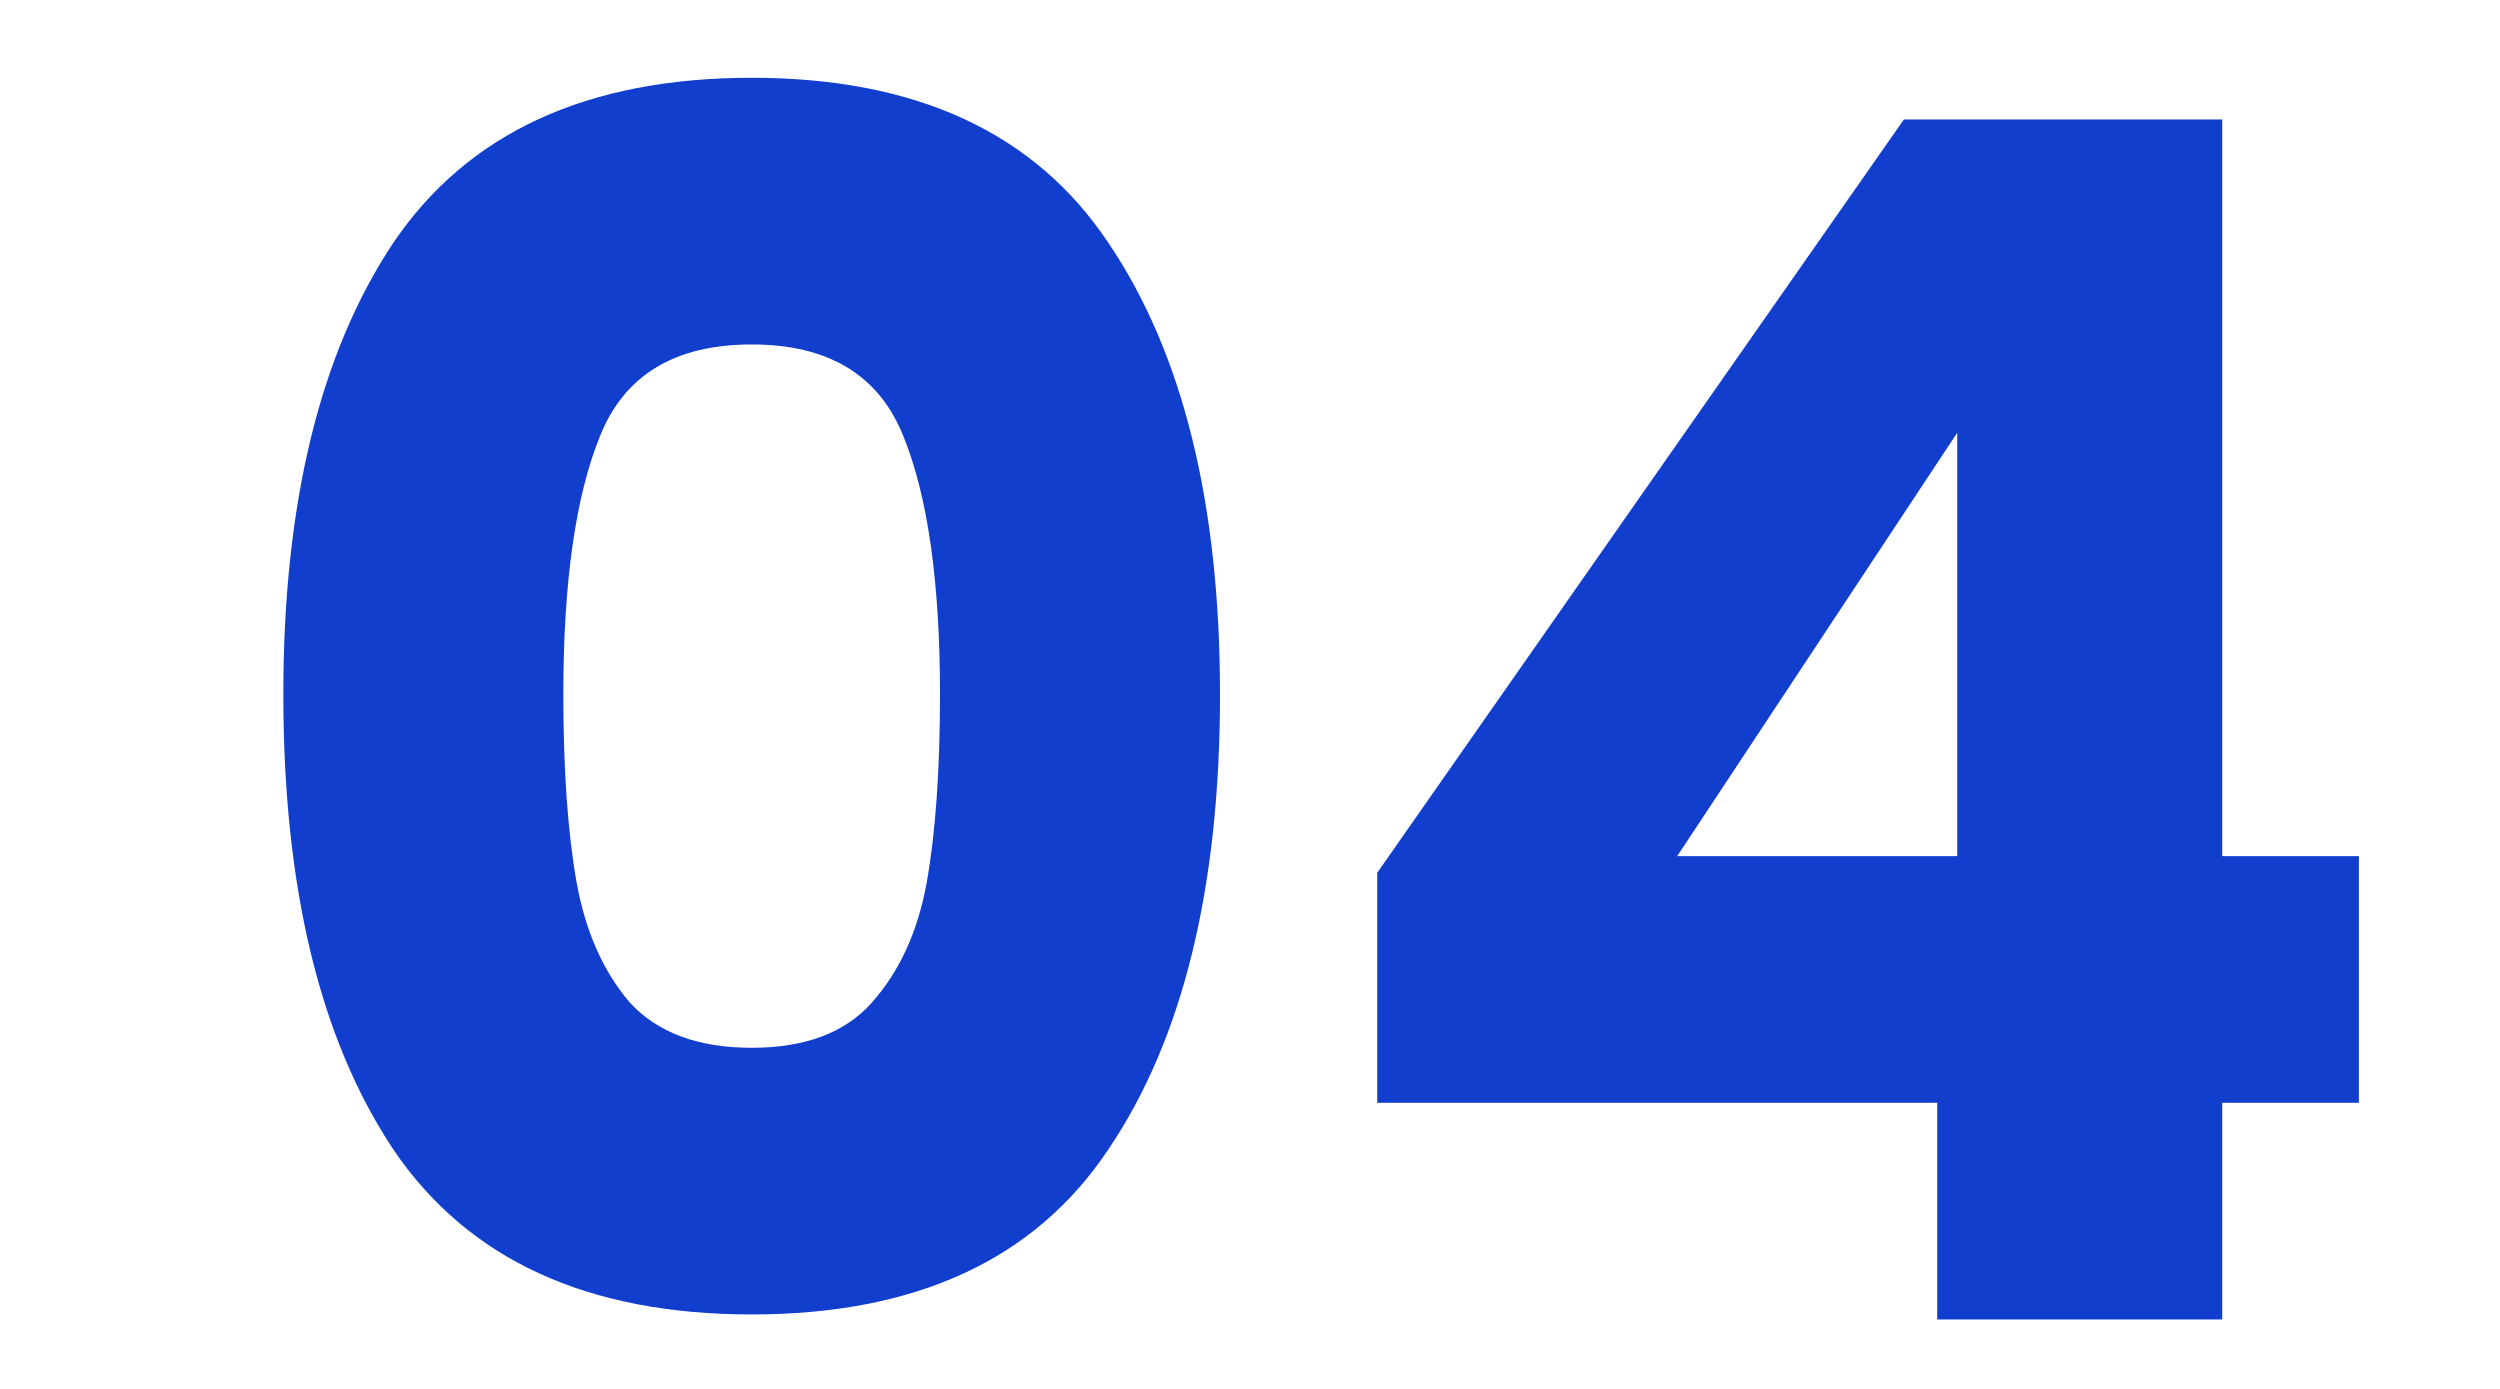
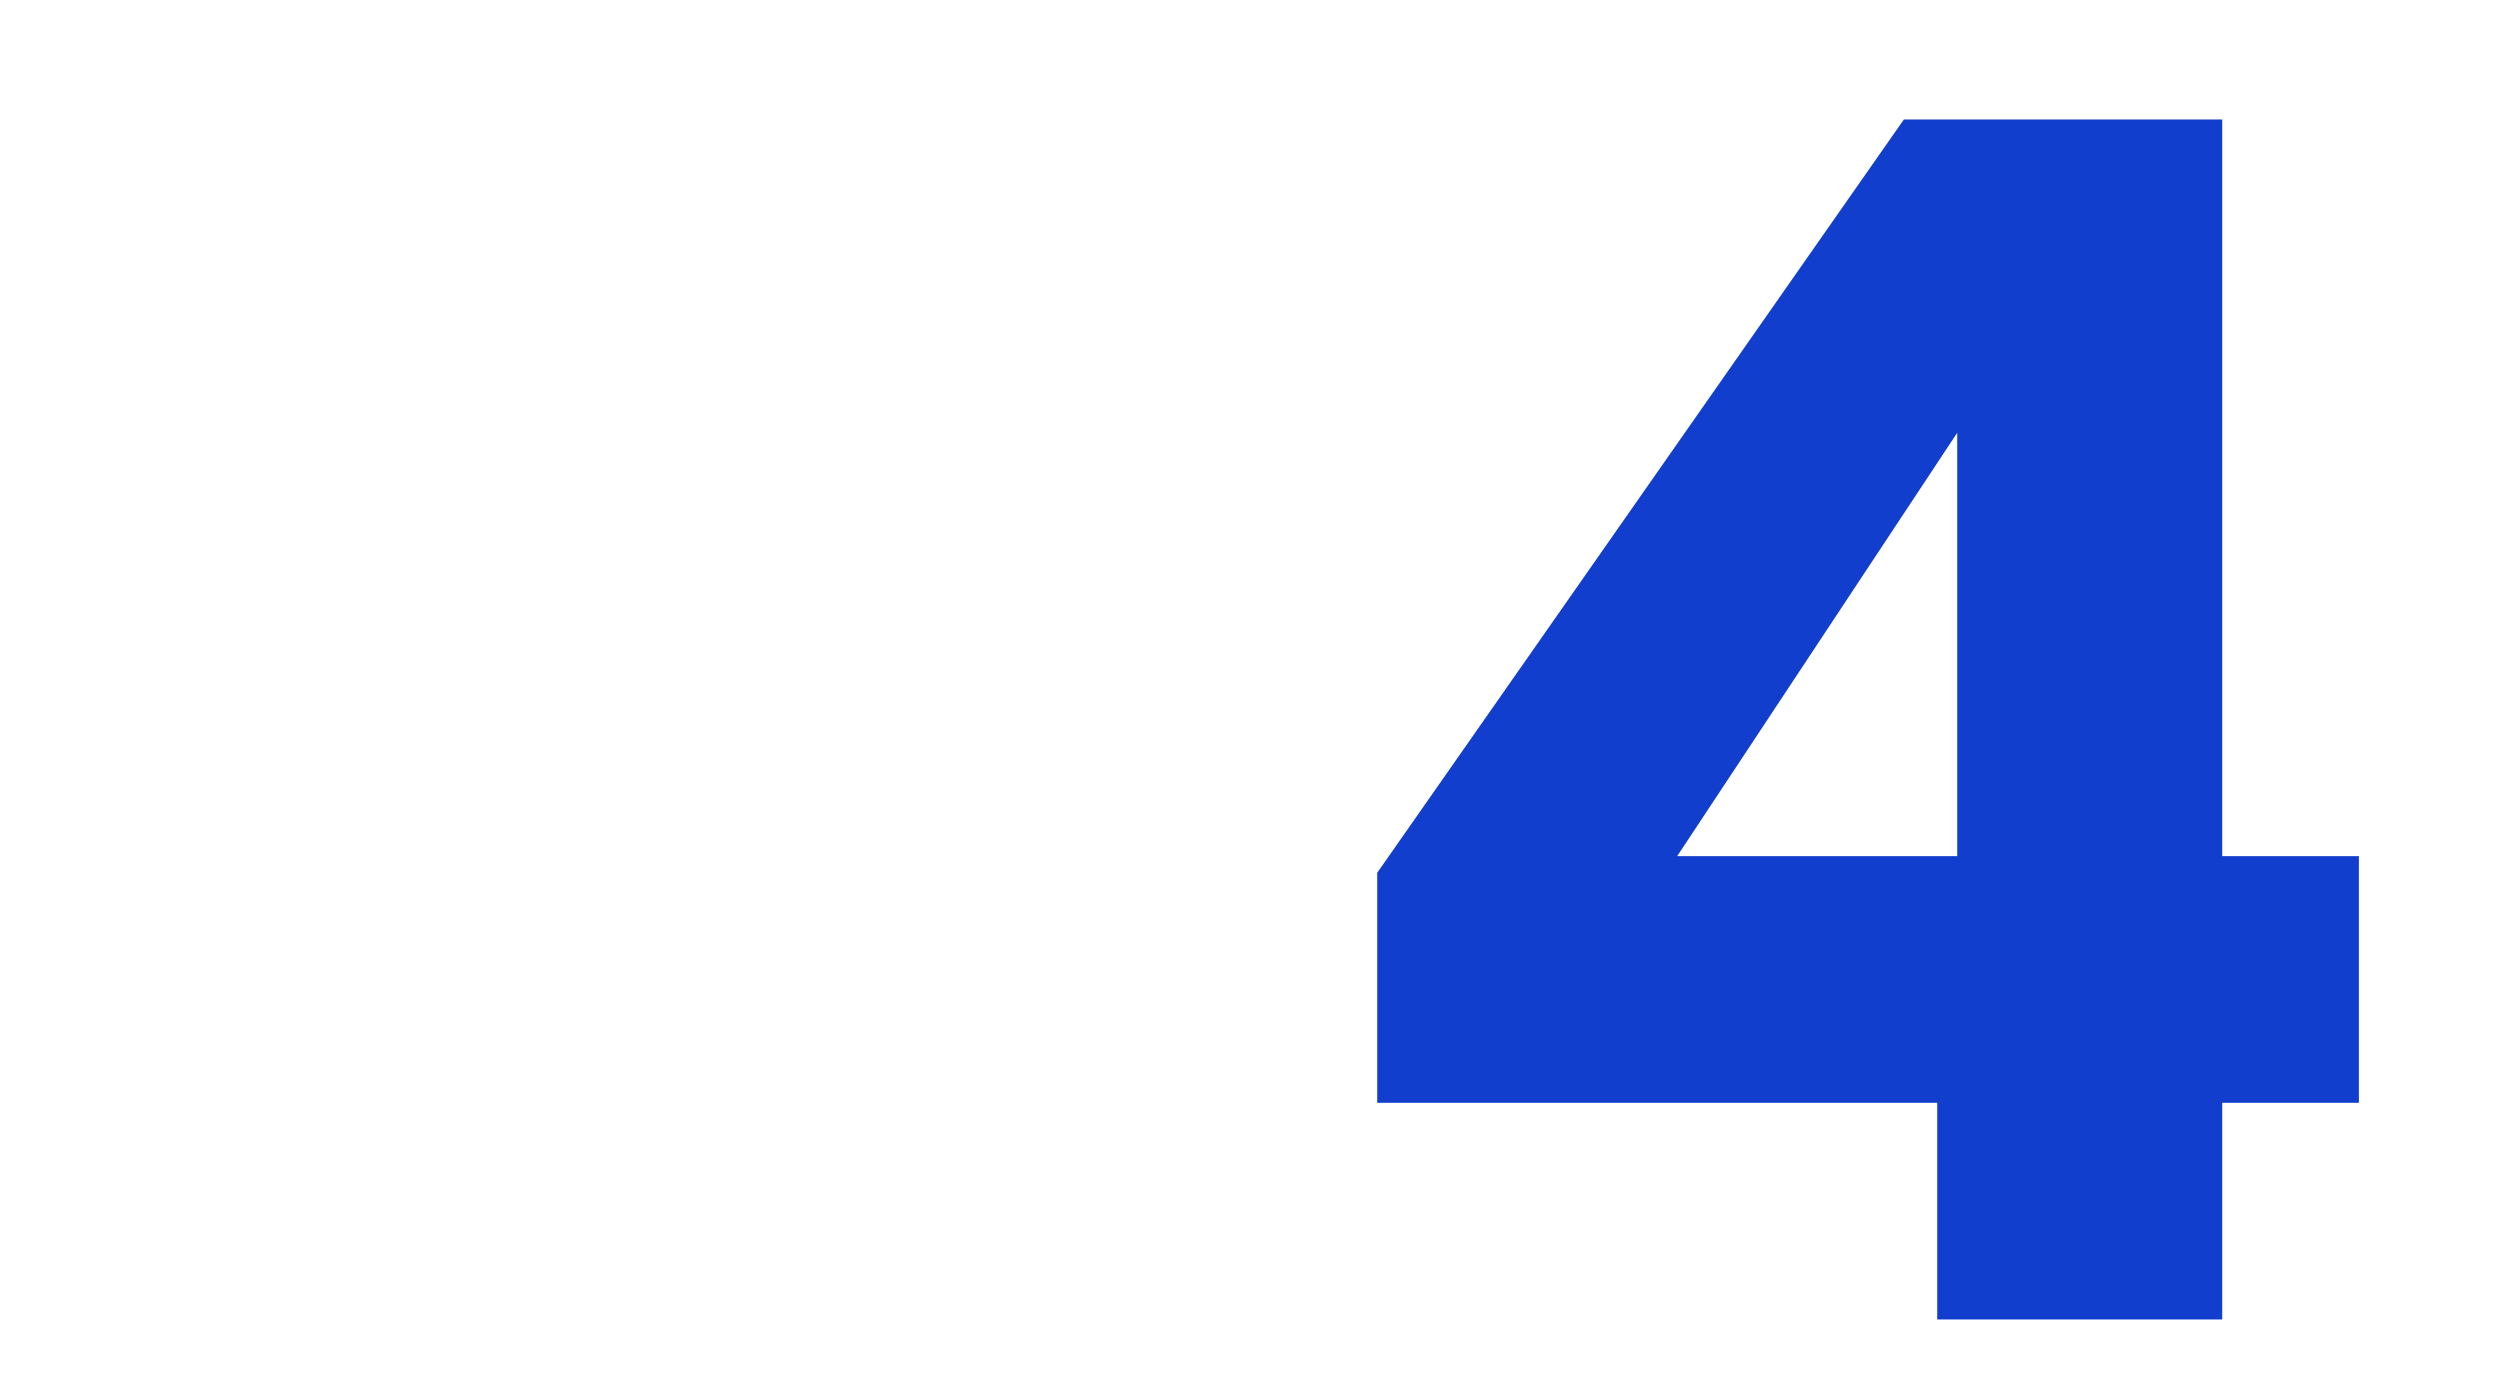
<svg xmlns="http://www.w3.org/2000/svg" width="36" height="20" viewBox="0 0 36 20" fill="none">
-   <path d="M4.08 10C4.08 7.248 4.608 5.08 5.664 3.496C6.736 1.912 8.456 1.12 10.824 1.12C13.192 1.12 14.904 1.912 15.96 3.496C17.032 5.08 17.568 7.248 17.568 10C17.568 12.784 17.032 14.968 15.96 16.552C14.904 18.136 13.192 18.928 10.824 18.928C8.456 18.928 6.736 18.136 5.664 16.552C4.608 14.968 4.08 12.784 4.08 10ZM13.536 10C13.536 8.384 13.36 7.144 13.008 6.28C12.656 5.4 11.928 4.96 10.824 4.96C9.72 4.96 8.992 5.4 8.64 6.28C8.288 7.144 8.112 8.384 8.112 10C8.112 11.088 8.176 11.992 8.304 12.712C8.432 13.416 8.688 13.992 9.072 14.44C9.472 14.872 10.056 15.088 10.824 15.088C11.592 15.088 12.168 14.872 12.552 14.44C12.952 13.992 13.216 13.416 13.344 12.712C13.472 11.992 13.536 11.088 13.536 10Z" fill="#123ECE" />
  <path d="M19.832 15.88V12.568L27.416 1.72H32V12.328H33.968V15.88H32V19H27.896V15.88H19.832ZM28.184 6.232L24.152 12.328H28.184V6.232Z" fill="#123ECE" />
</svg>